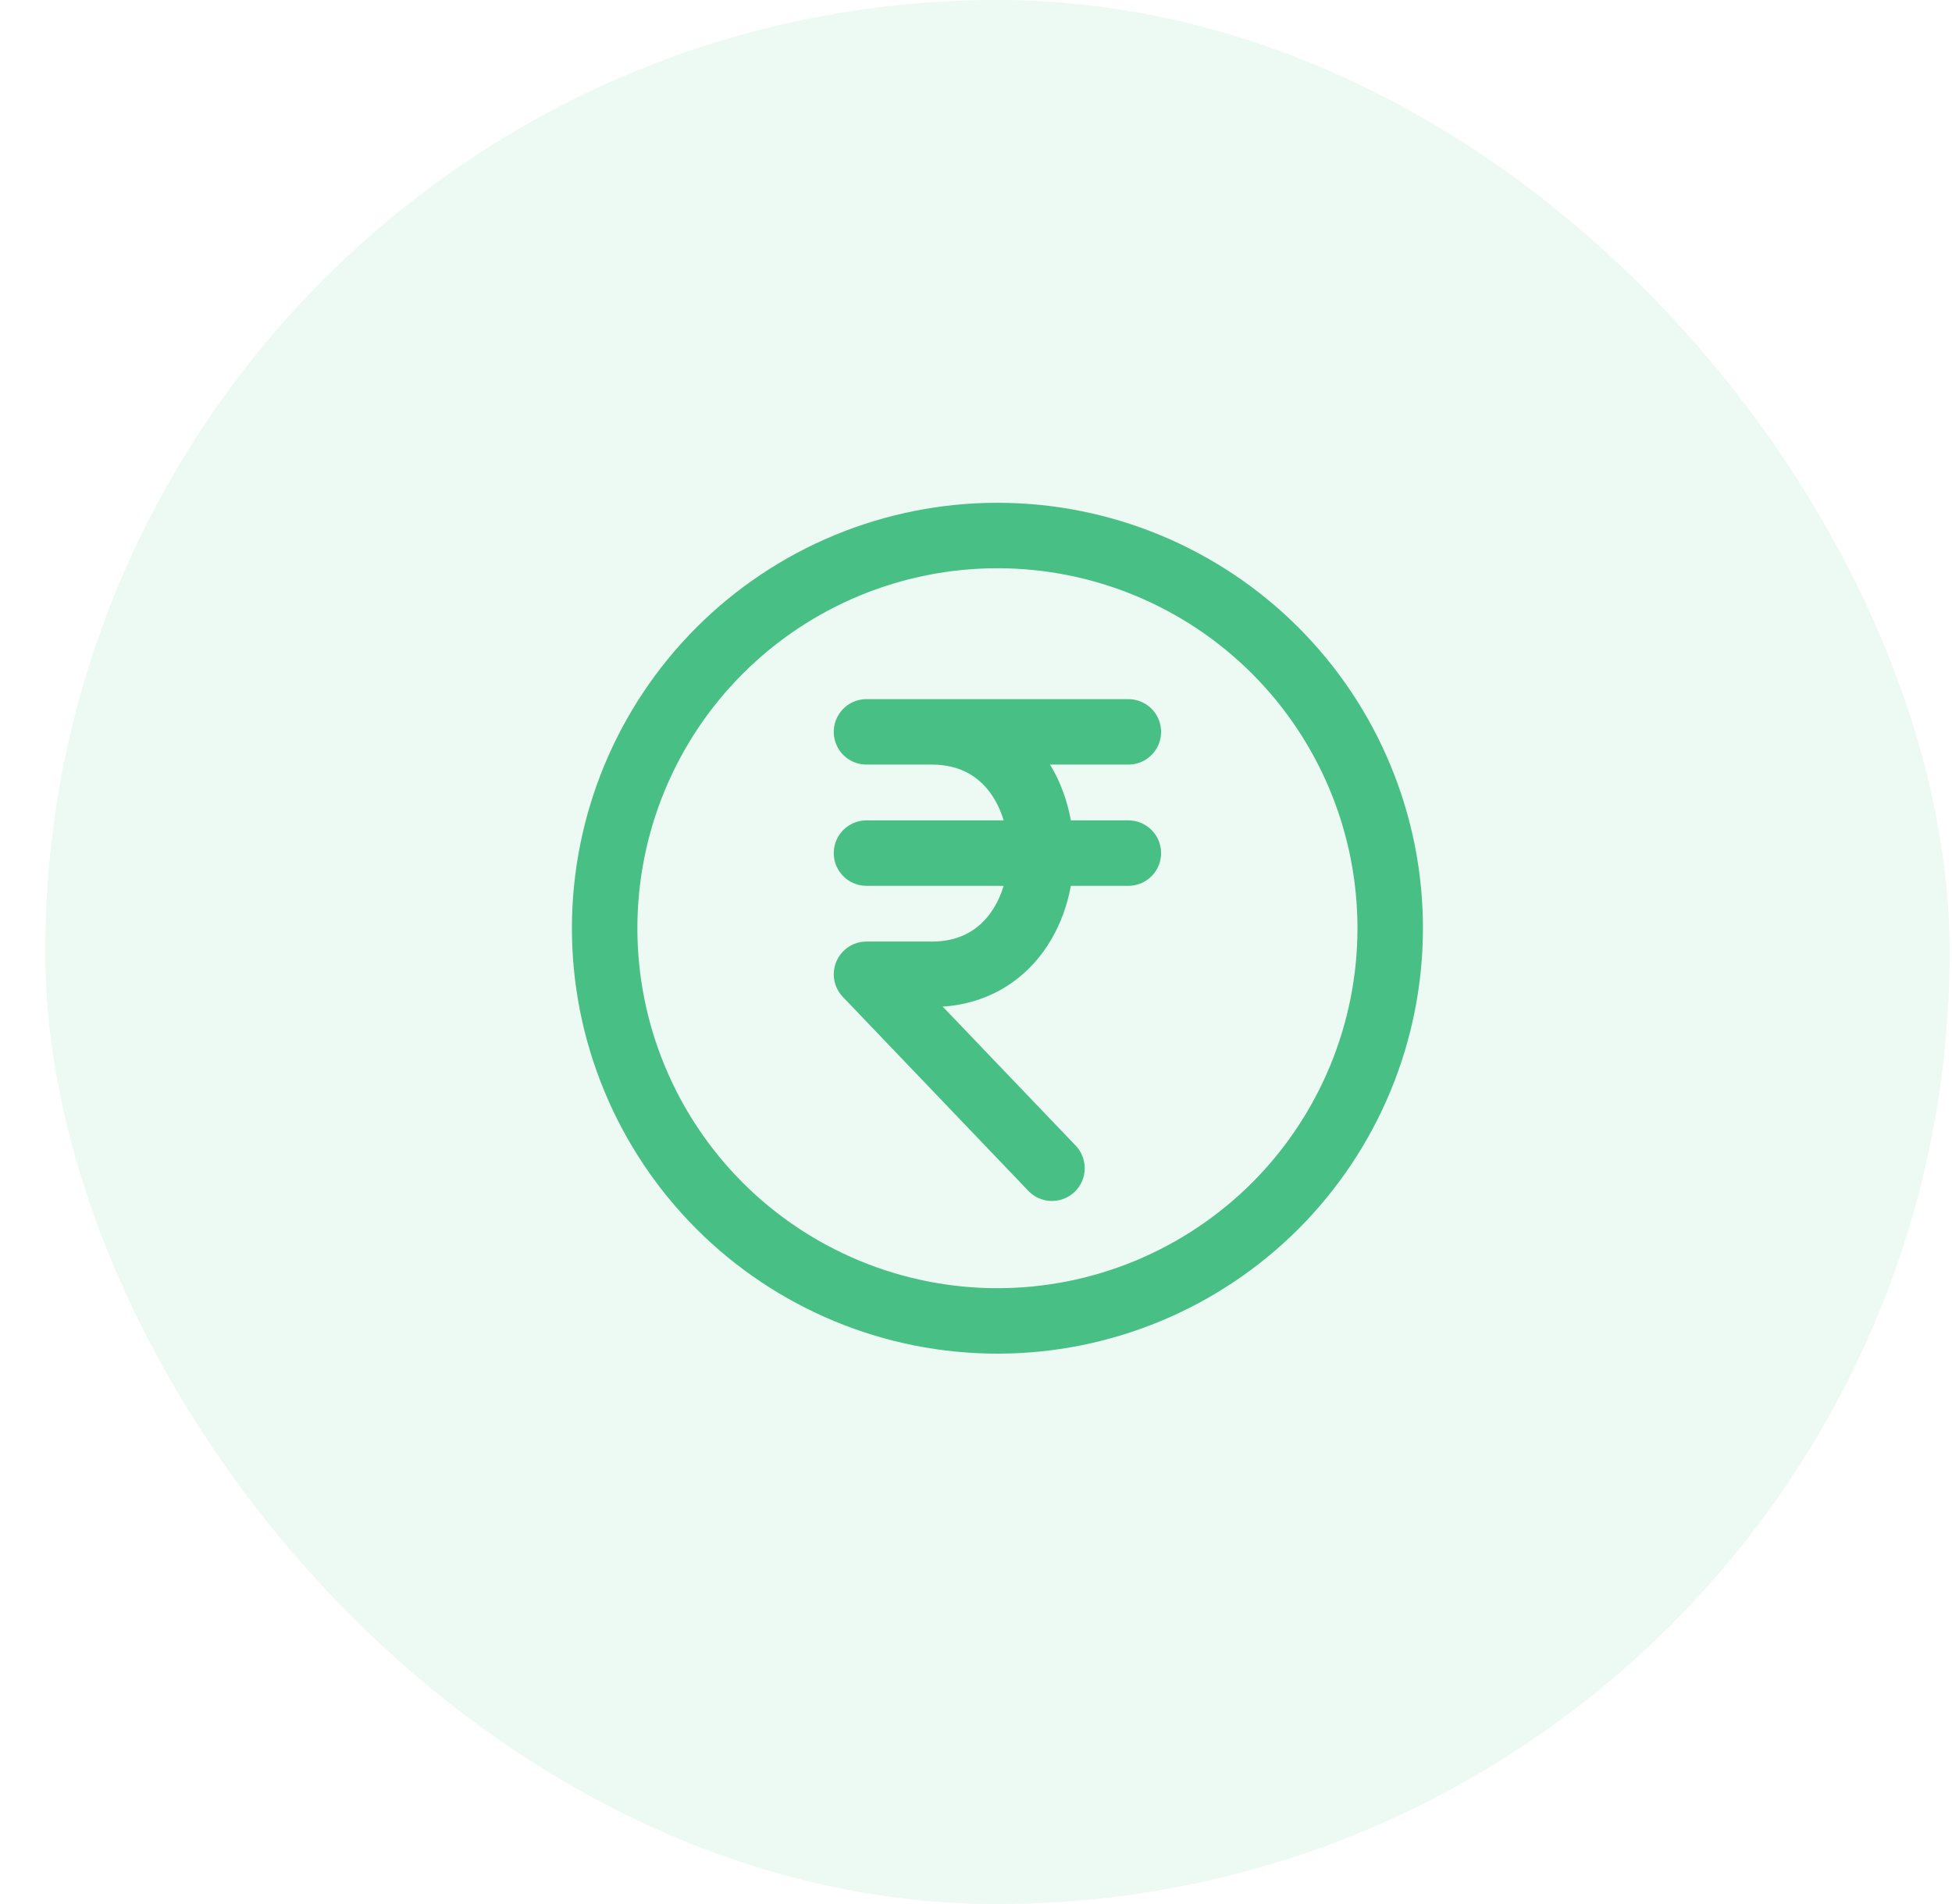
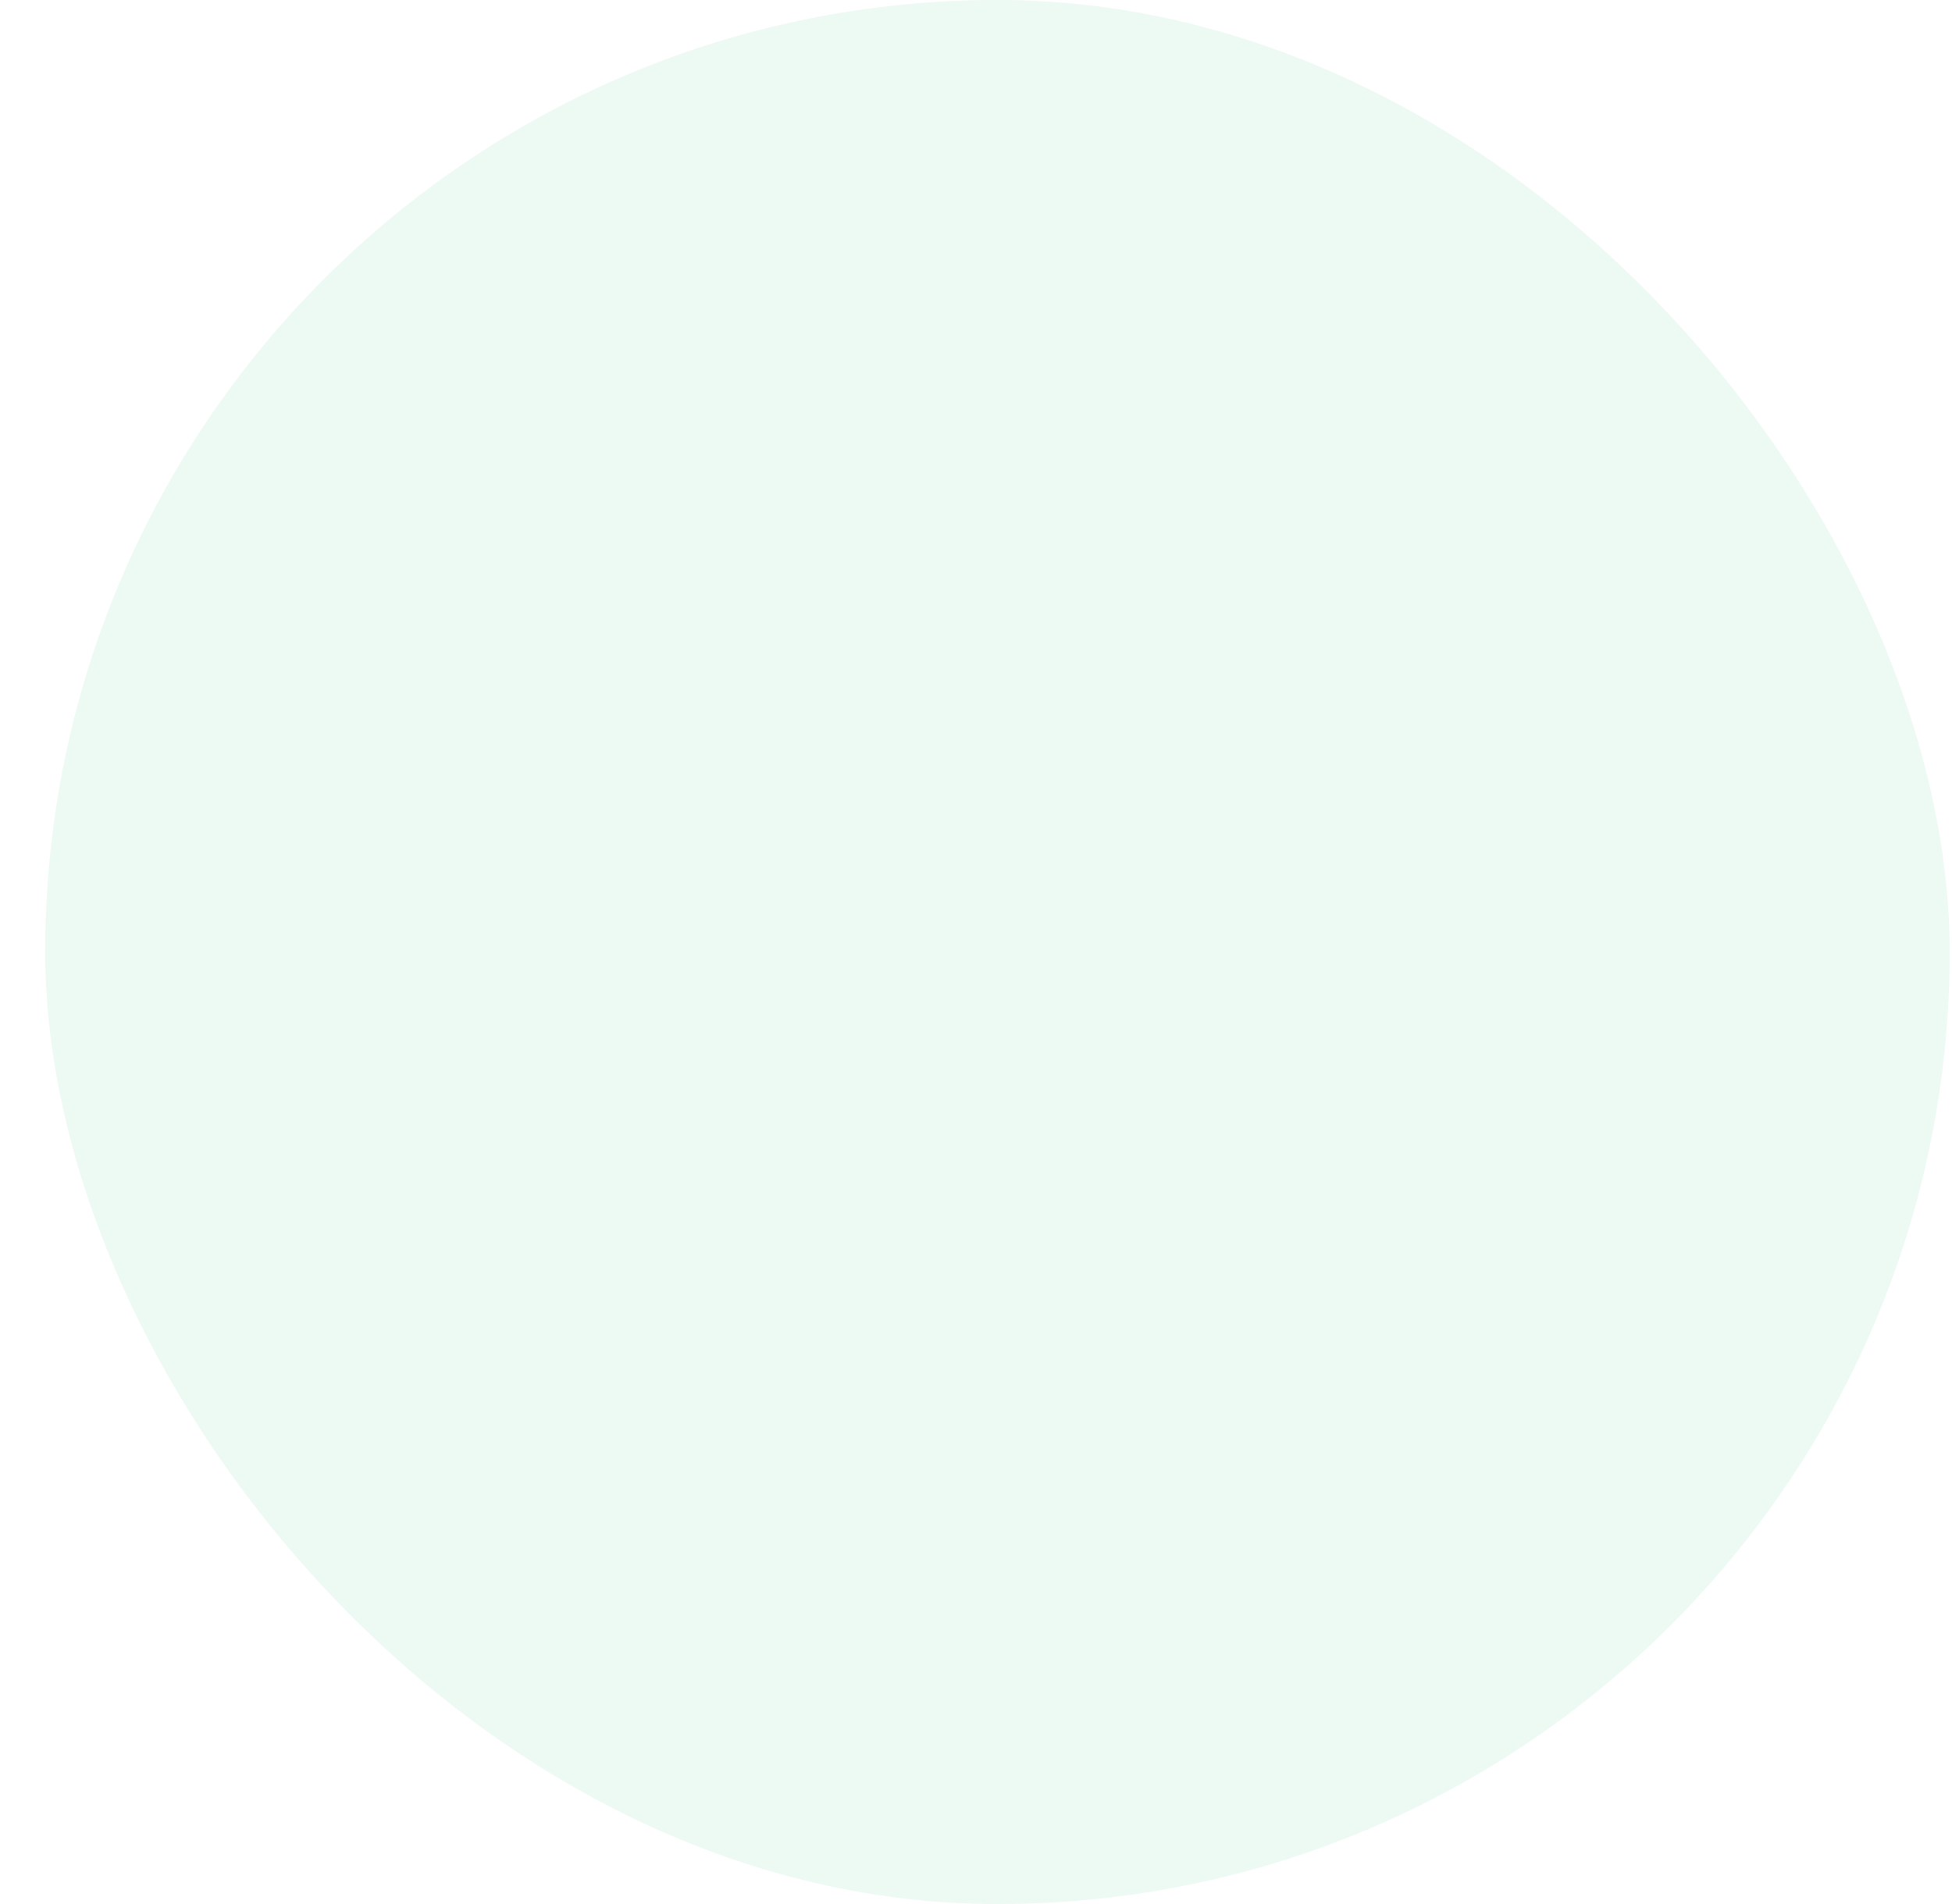
<svg xmlns="http://www.w3.org/2000/svg" width="41" height="40" viewBox="0 0 41 40" fill="none">
  <rect x="0.95" width="40" height="40" rx="20" fill="#48BF84" fill-opacity="0.1" />
-   <path d="M29.2 19.5C29.2 20.583 28.986 21.656 28.572 22.657C28.157 23.658 27.55 24.567 26.784 25.334C26.017 26.1 25.108 26.707 24.107 27.122C23.106 27.537 22.033 27.75 20.95 27.75C19.866 27.75 18.794 27.537 17.793 27.122C16.792 26.707 15.882 26.1 15.116 25.334C14.35 24.567 13.742 23.658 13.328 22.657C12.913 21.656 12.7 20.583 12.7 19.5C12.7 17.312 13.569 15.213 15.116 13.666C16.663 12.119 18.762 11.25 20.95 11.25C23.138 11.25 25.236 12.119 26.784 13.666C28.331 15.213 29.2 17.312 29.2 19.5Z" stroke="#48BF84" stroke-width="1.375" stroke-linecap="round" stroke-linejoin="round" />
-   <path d="M18.2 15.375H23.7M18.2 17.922H23.7M22.096 24.542L18.2 20.468H19.575C22.631 20.468 22.631 15.375 19.575 15.375" stroke="#48BF84" stroke-width="1.375" stroke-linecap="round" stroke-linejoin="round" />
</svg>